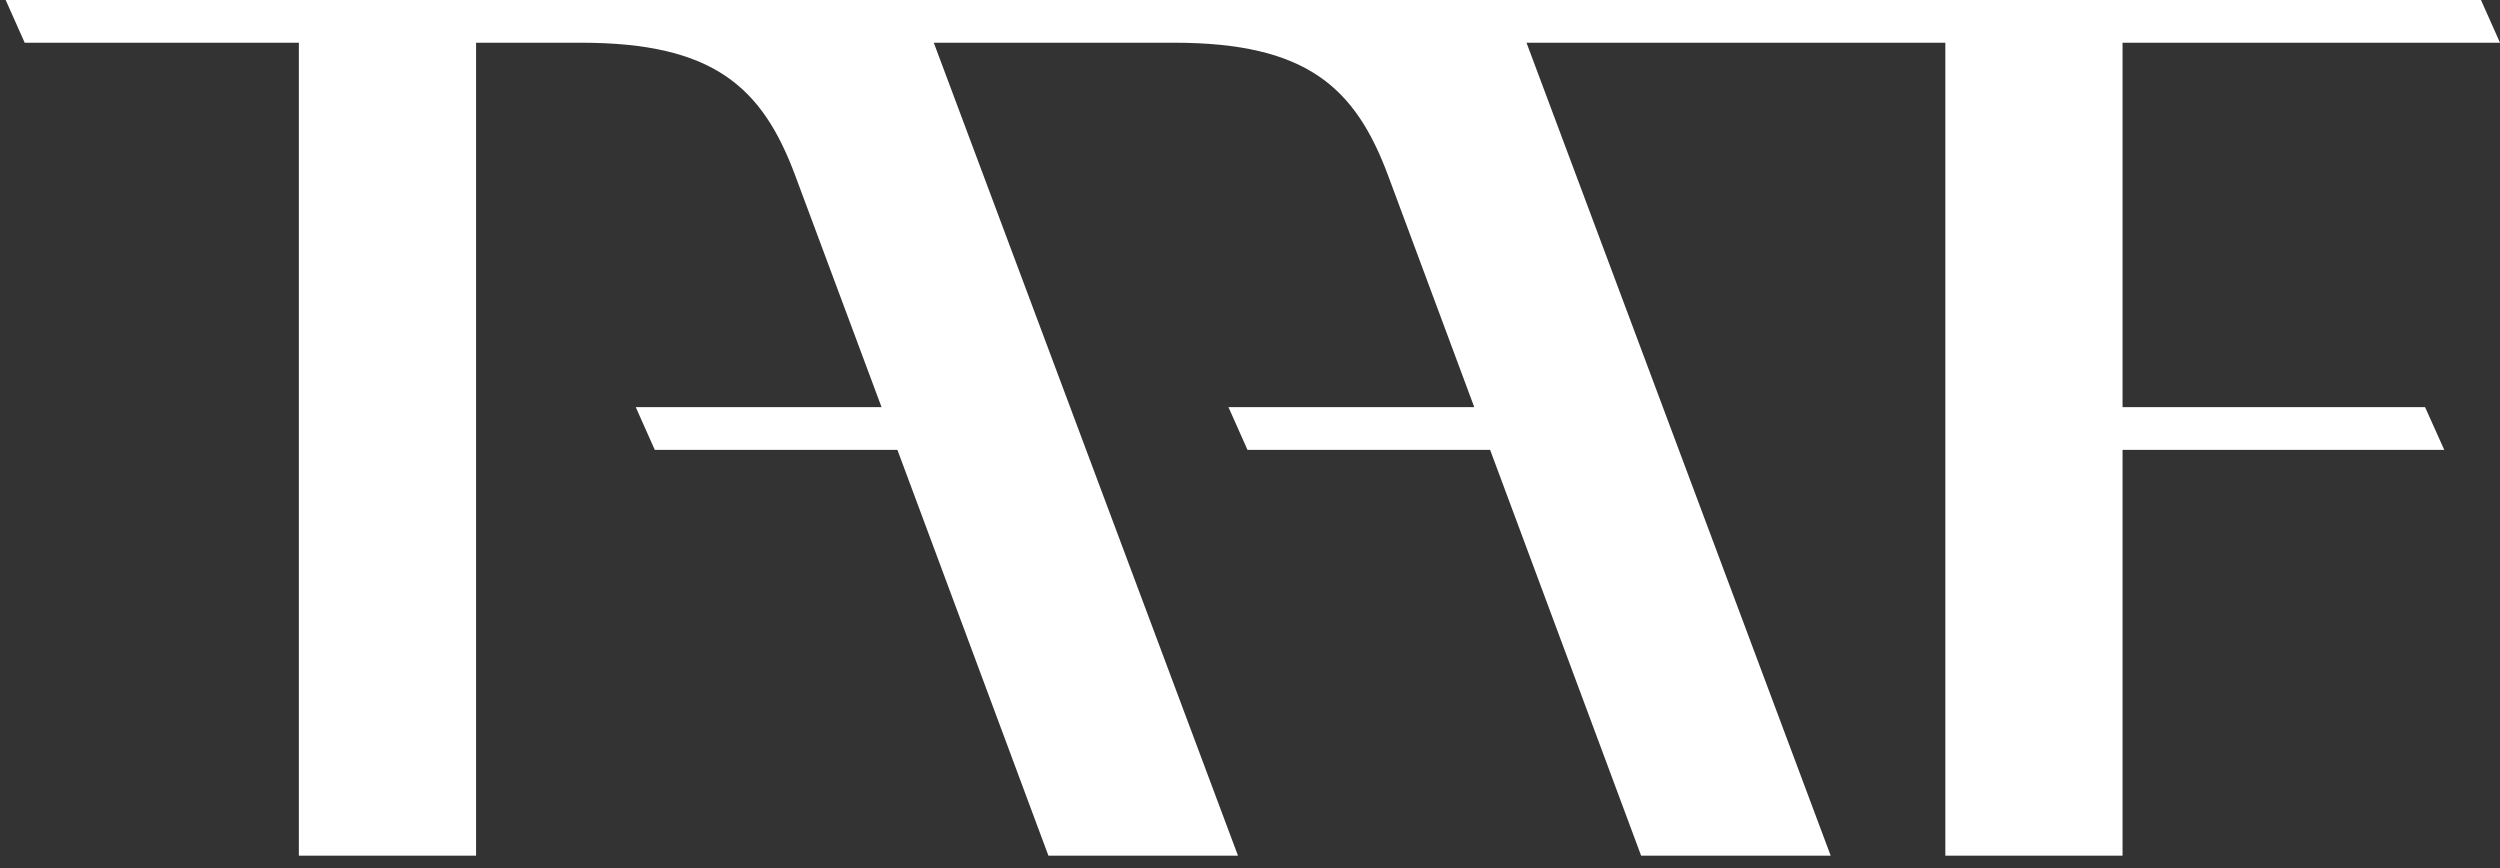
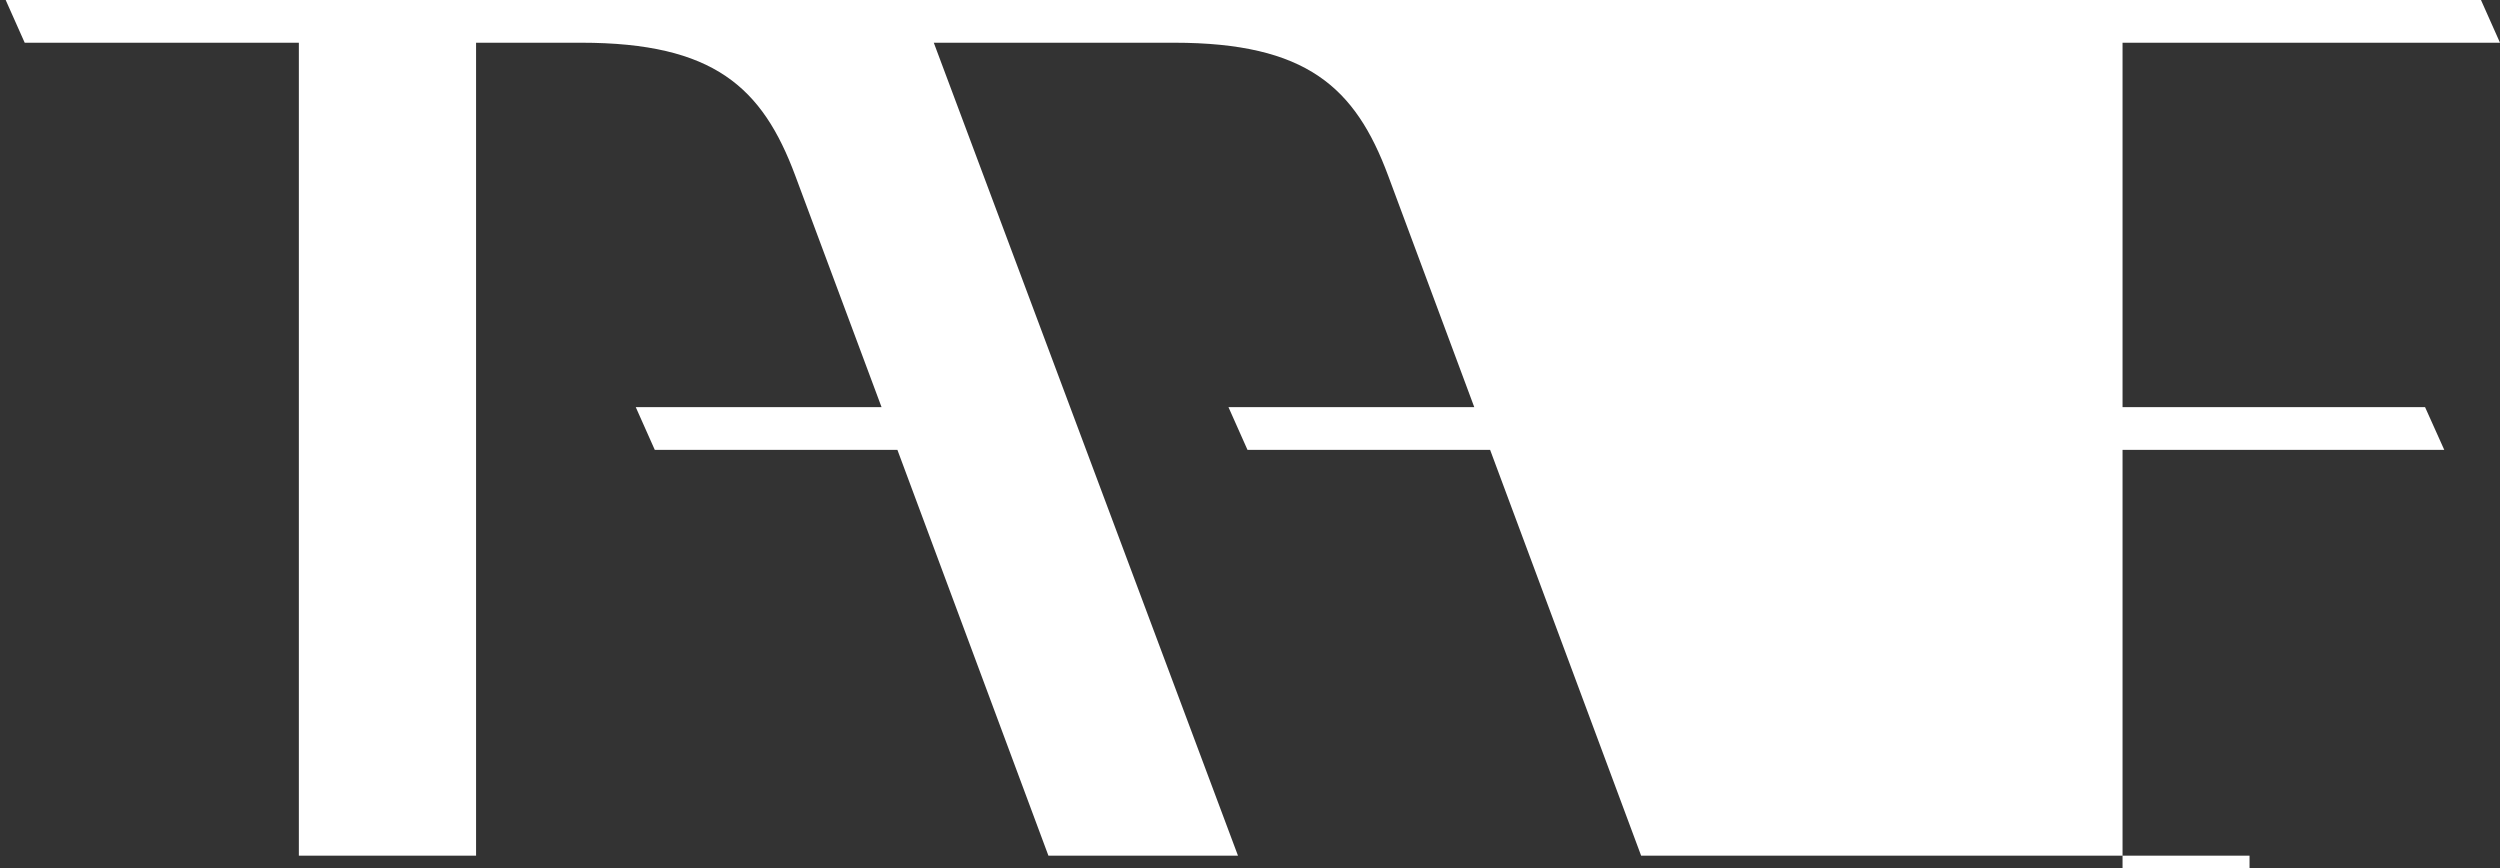
<svg xmlns="http://www.w3.org/2000/svg" version="1.1" id="Layer_1" x="0px" y="0px" viewBox="0 0 1498.2 520.3" style="enable-background:new 0 0 1498.2 690.3;" xml:space="preserve">
  <rect x="0" y="0" width="1498.2" height="520.3" fill="#333333" stroke="none" />
  <style type="text/css">
	.st0{fill:#FFFFFF;}
</style>
  <g id="Layer_2_1_">
    <g id="Layer_1-2">
-       <path class="st0" d="M883.5,244H736.2l11.4,25.6H893l90.5,243.2h113.6L914.8,25.6h251v487.2H1272V269.6h192.8l-11.5-25.6H1272    V25.6h226.2L1486.8,0H3.4l11.4,25.6h164.3v487.2h106.2V25.6h63c79.5,0,108.6,26.7,128.3,79.7L528.3,244H381l11.4,25.6h145.4    l90.5,243.2h113.6L559.6,25.6h144c79.4,0,108.6,26.7,128.3,79.7L883.5,244z" />
+       <path class="st0" d="M883.5,244H736.2l11.4,25.6H893l90.5,243.2h113.6h251v487.2H1272V269.6h192.8l-11.5-25.6H1272    V25.6h226.2L1486.8,0H3.4l11.4,25.6h164.3v487.2h106.2V25.6h63c79.5,0,108.6,26.7,128.3,79.7L528.3,244H381l11.4,25.6h145.4    l90.5,243.2h113.6L559.6,25.6h144c79.4,0,108.6,26.7,128.3,79.7L883.5,244z" />
    </g>
  </g>
</svg>